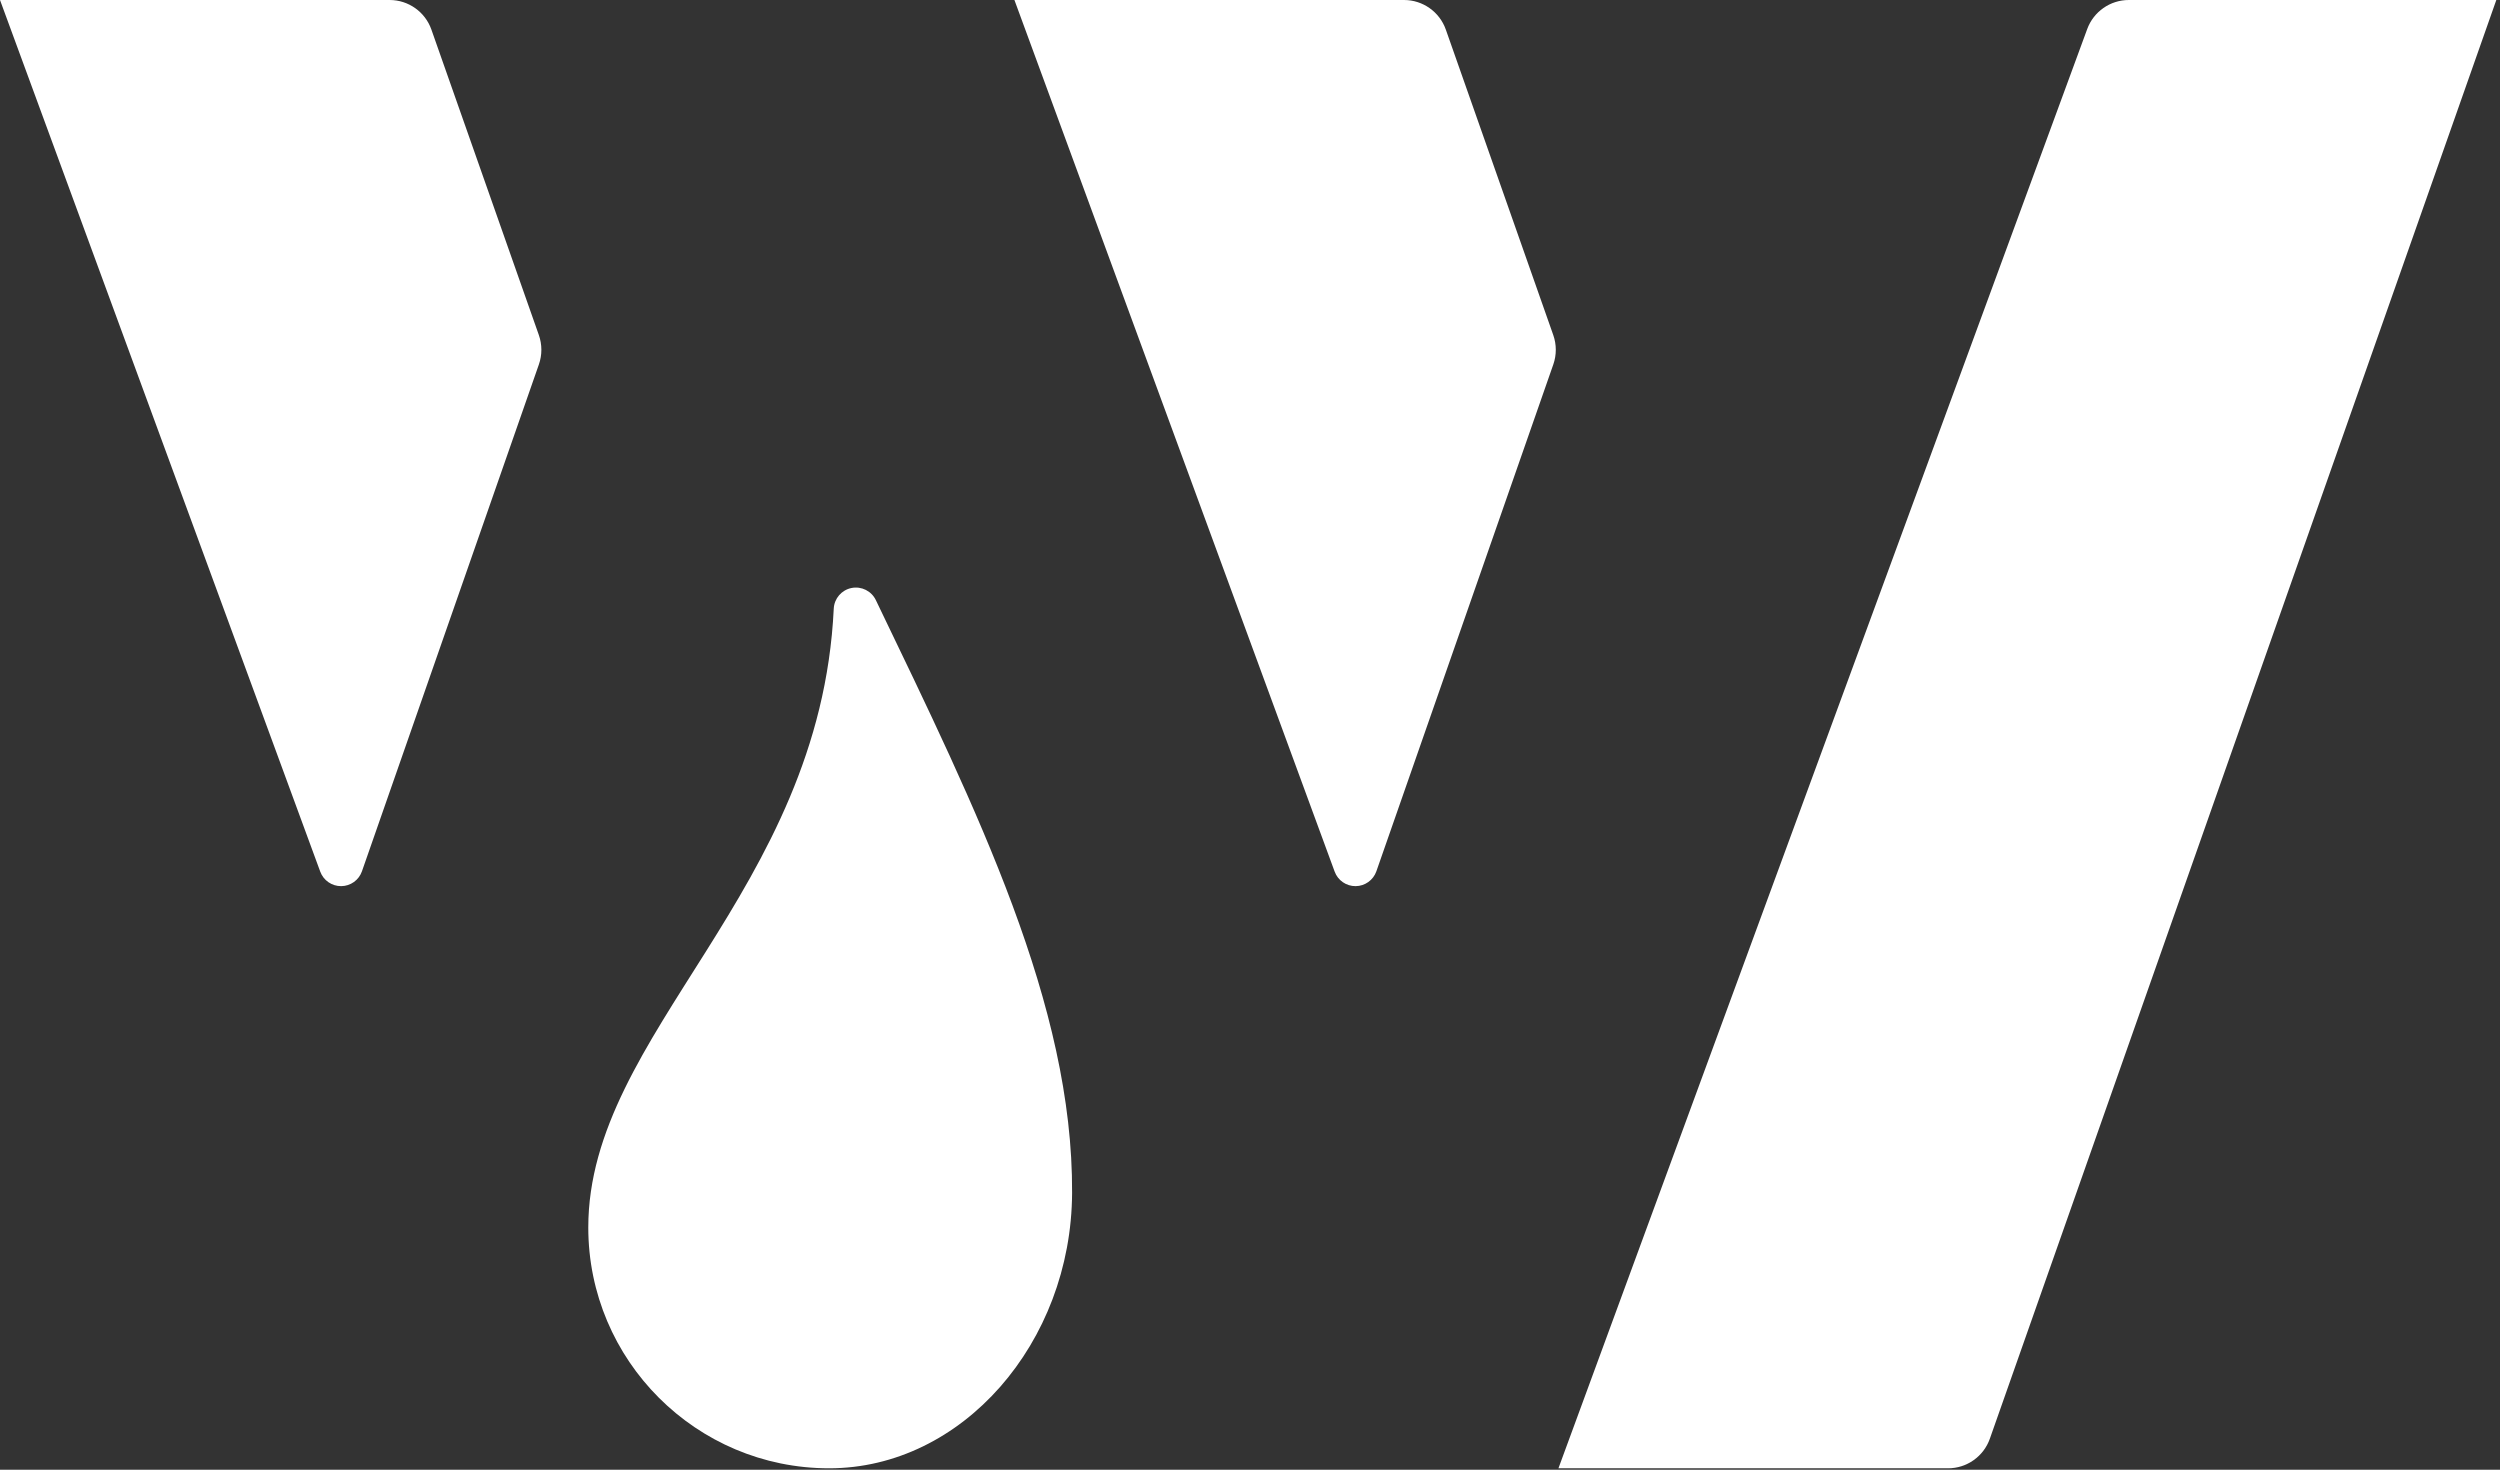
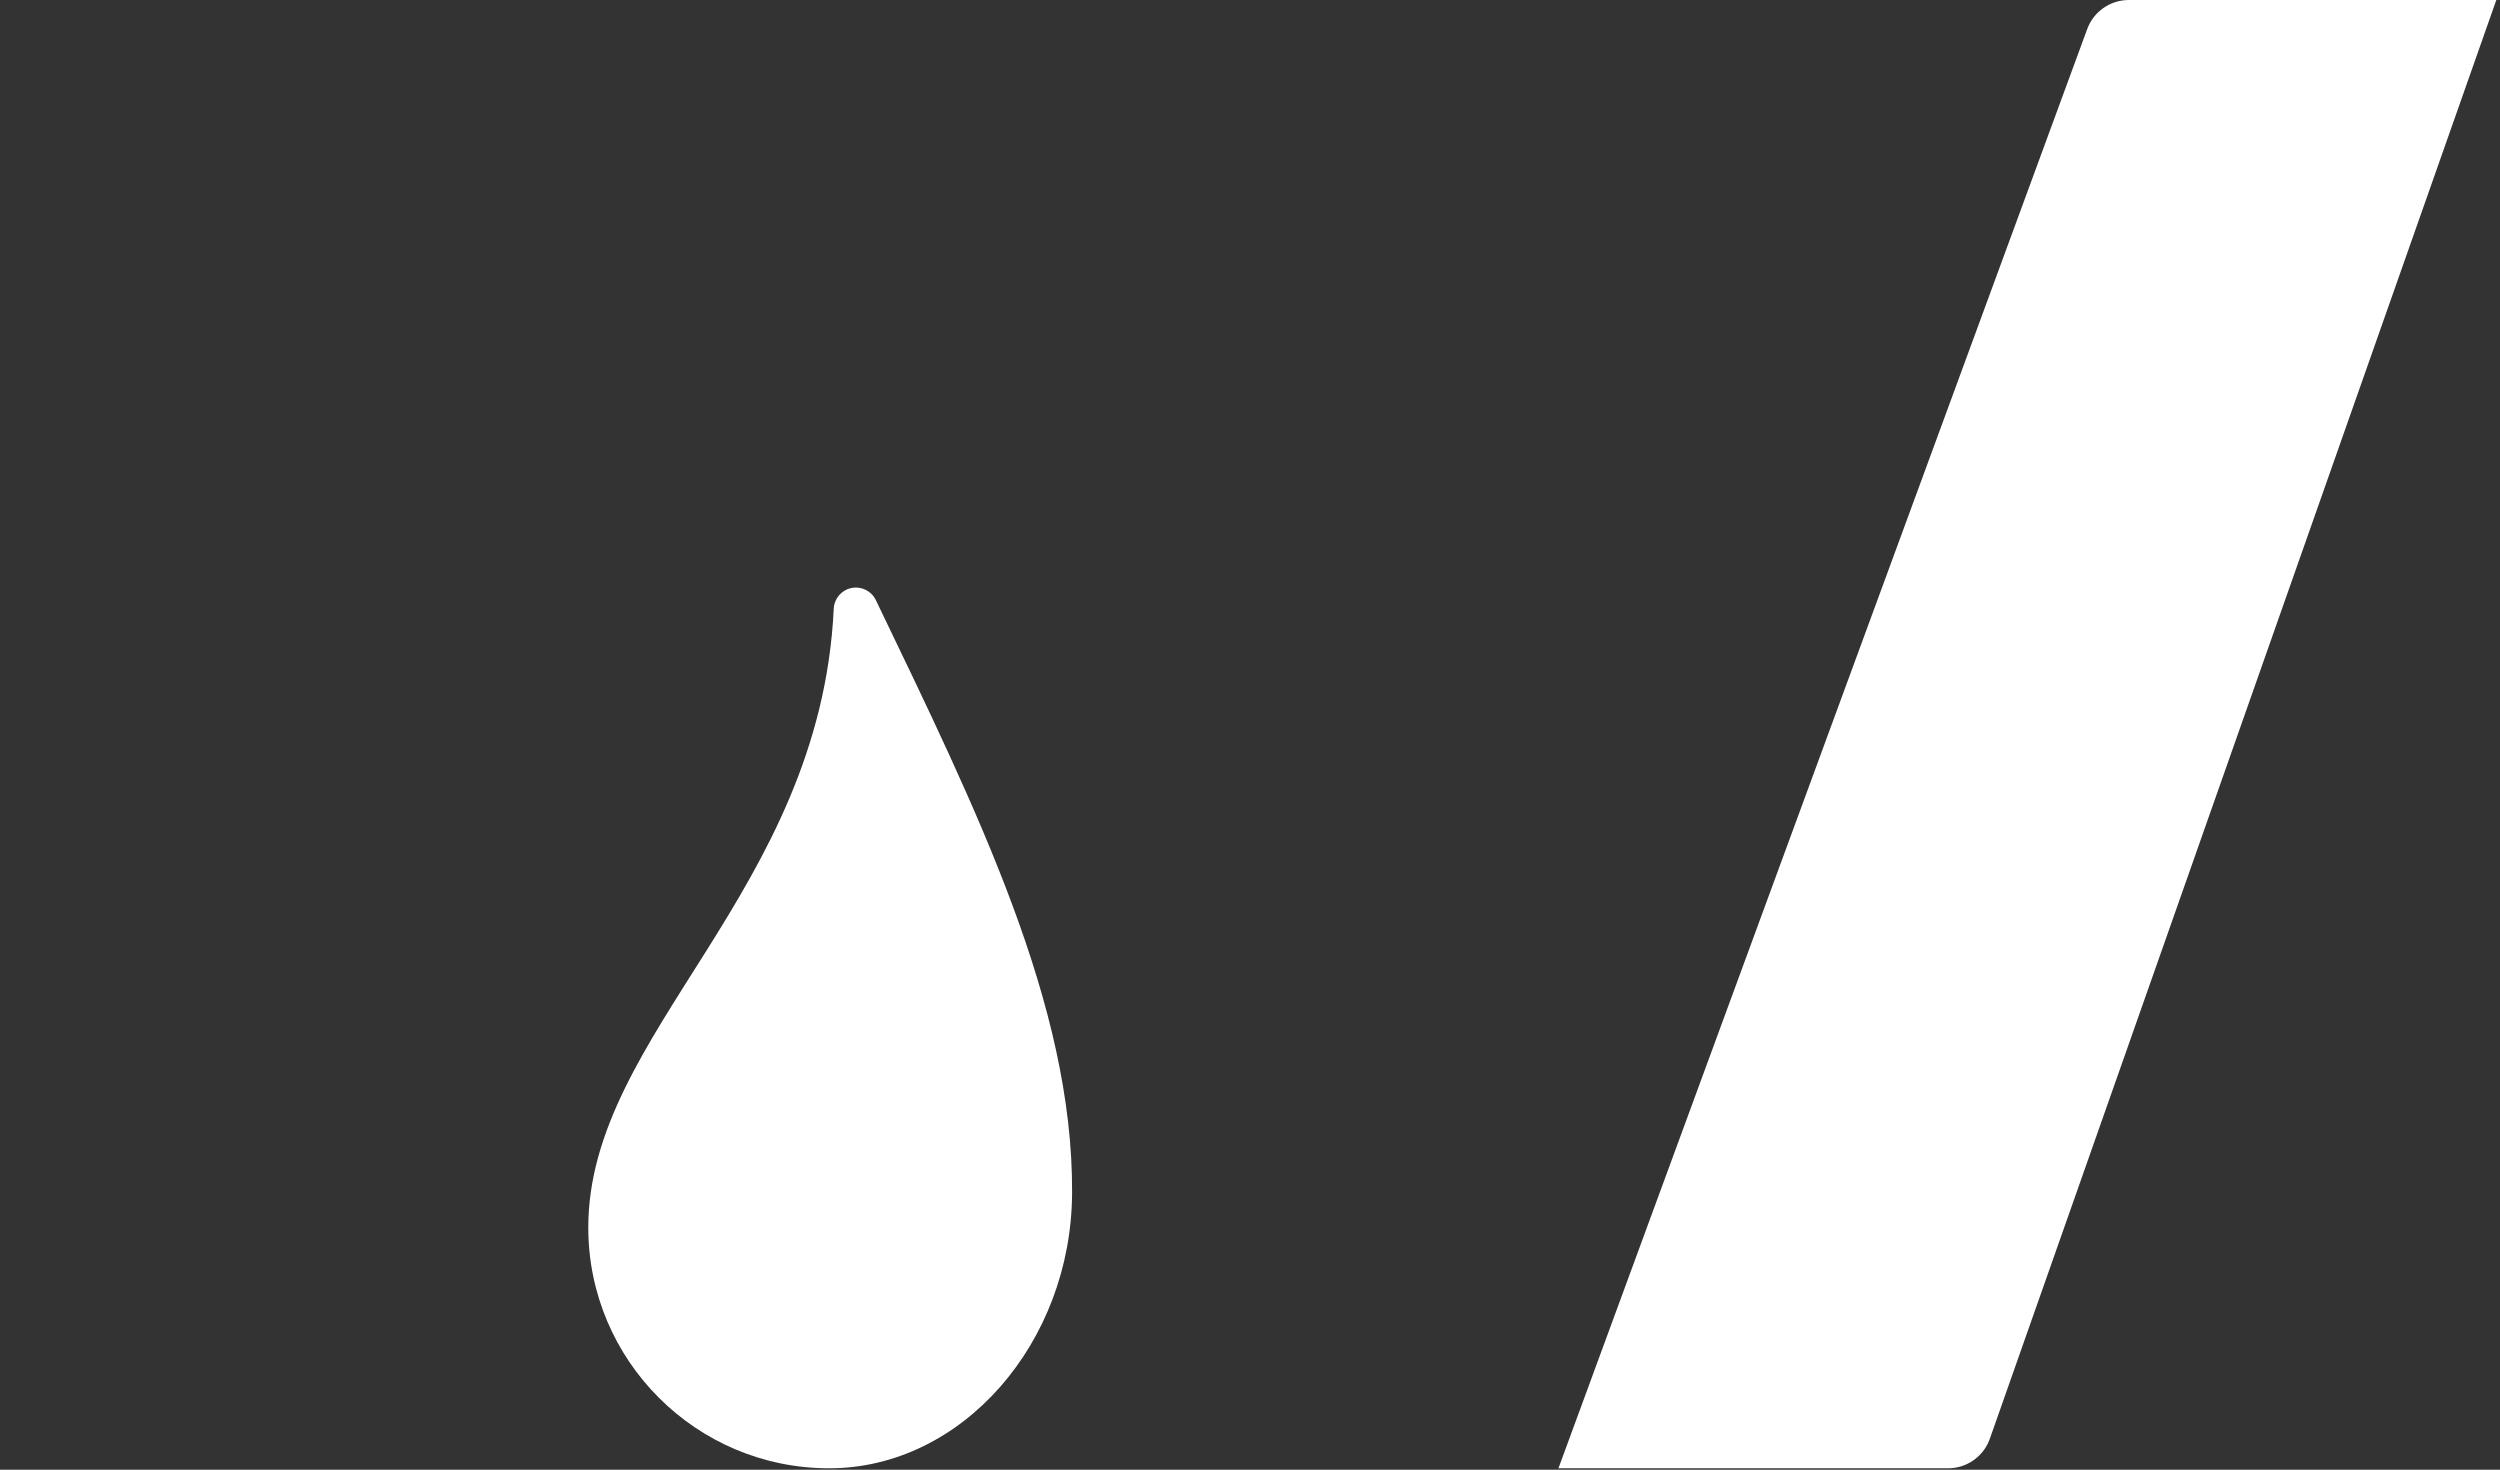
<svg xmlns="http://www.w3.org/2000/svg" width="100%" height="100%" viewBox="0 0 677 398" version="1.1" xml:space="preserve" style="fill-rule:evenodd;clip-rule:evenodd;stroke-linejoin:round;stroke-miterlimit:2;">
  <rect x="0" y="0" width="677" height="398" fill="#333333" stroke="none" />
  <g transform="matrix(1,0,0,1,0,-157.627)">
-     <path d="M0,157.627L105.505,157.627C110.597,157.627 115.135,160.841 116.825,165.645C123.656,185.067 140.898,234.085 145.925,248.374C146.828,250.942 146.831,253.741 145.934,256.311C139.264,275.418 110.286,358.426 98.016,393.572C97.181,395.964 94.934,397.574 92.4,397.594C89.867,397.615 87.593,396.042 86.72,393.664C66.482,338.579 0,157.627 0,157.627Z" style="fill:white;" />
-   </g>
+     </g>
  <g transform="matrix(1,0,0,1,0,-157.627)">
-     <path d="M274.705,157.627L380.21,157.627C385.303,157.627 389.841,160.841 391.53,165.645C398.362,185.067 415.604,234.085 420.63,248.374C421.533,250.942 421.537,253.741 420.639,256.311C413.969,275.418 384.991,358.426 372.722,393.572C371.887,395.964 369.639,397.574 367.106,397.594C364.572,397.615 362.299,396.042 361.425,393.664C341.187,338.579 274.705,157.627 274.705,157.627Z" style="fill:white;" />
-   </g>
+     </g>
  <g transform="matrix(1,0,0,1,0,158.689)">
    <path d="M237.182,3.827C235.995,1.353 233.282,0 230.592,0.54C227.902,1.079 225.922,3.375 225.781,6.115C222.117,82.914 159.308,121.06 159.308,173.711C159.308,209.704 188.53,238.926 224.523,238.926C260.516,238.926 290.126,204.984 290.323,164.361C290.571,113.4 264.769,61.181 237.182,3.827Z" style="fill:white;" />
  </g>
  <path d="M422.025,397.615L527.532,397.615C532.624,397.615 537.161,394.402 538.852,389.6C558.655,333.344 676.002,0 676.002,0L576.484,0C571.453,0 566.955,3.139 565.22,7.861C544.72,63.661 422.025,397.615 422.025,397.615Z" style="fill:white;" />
</svg>